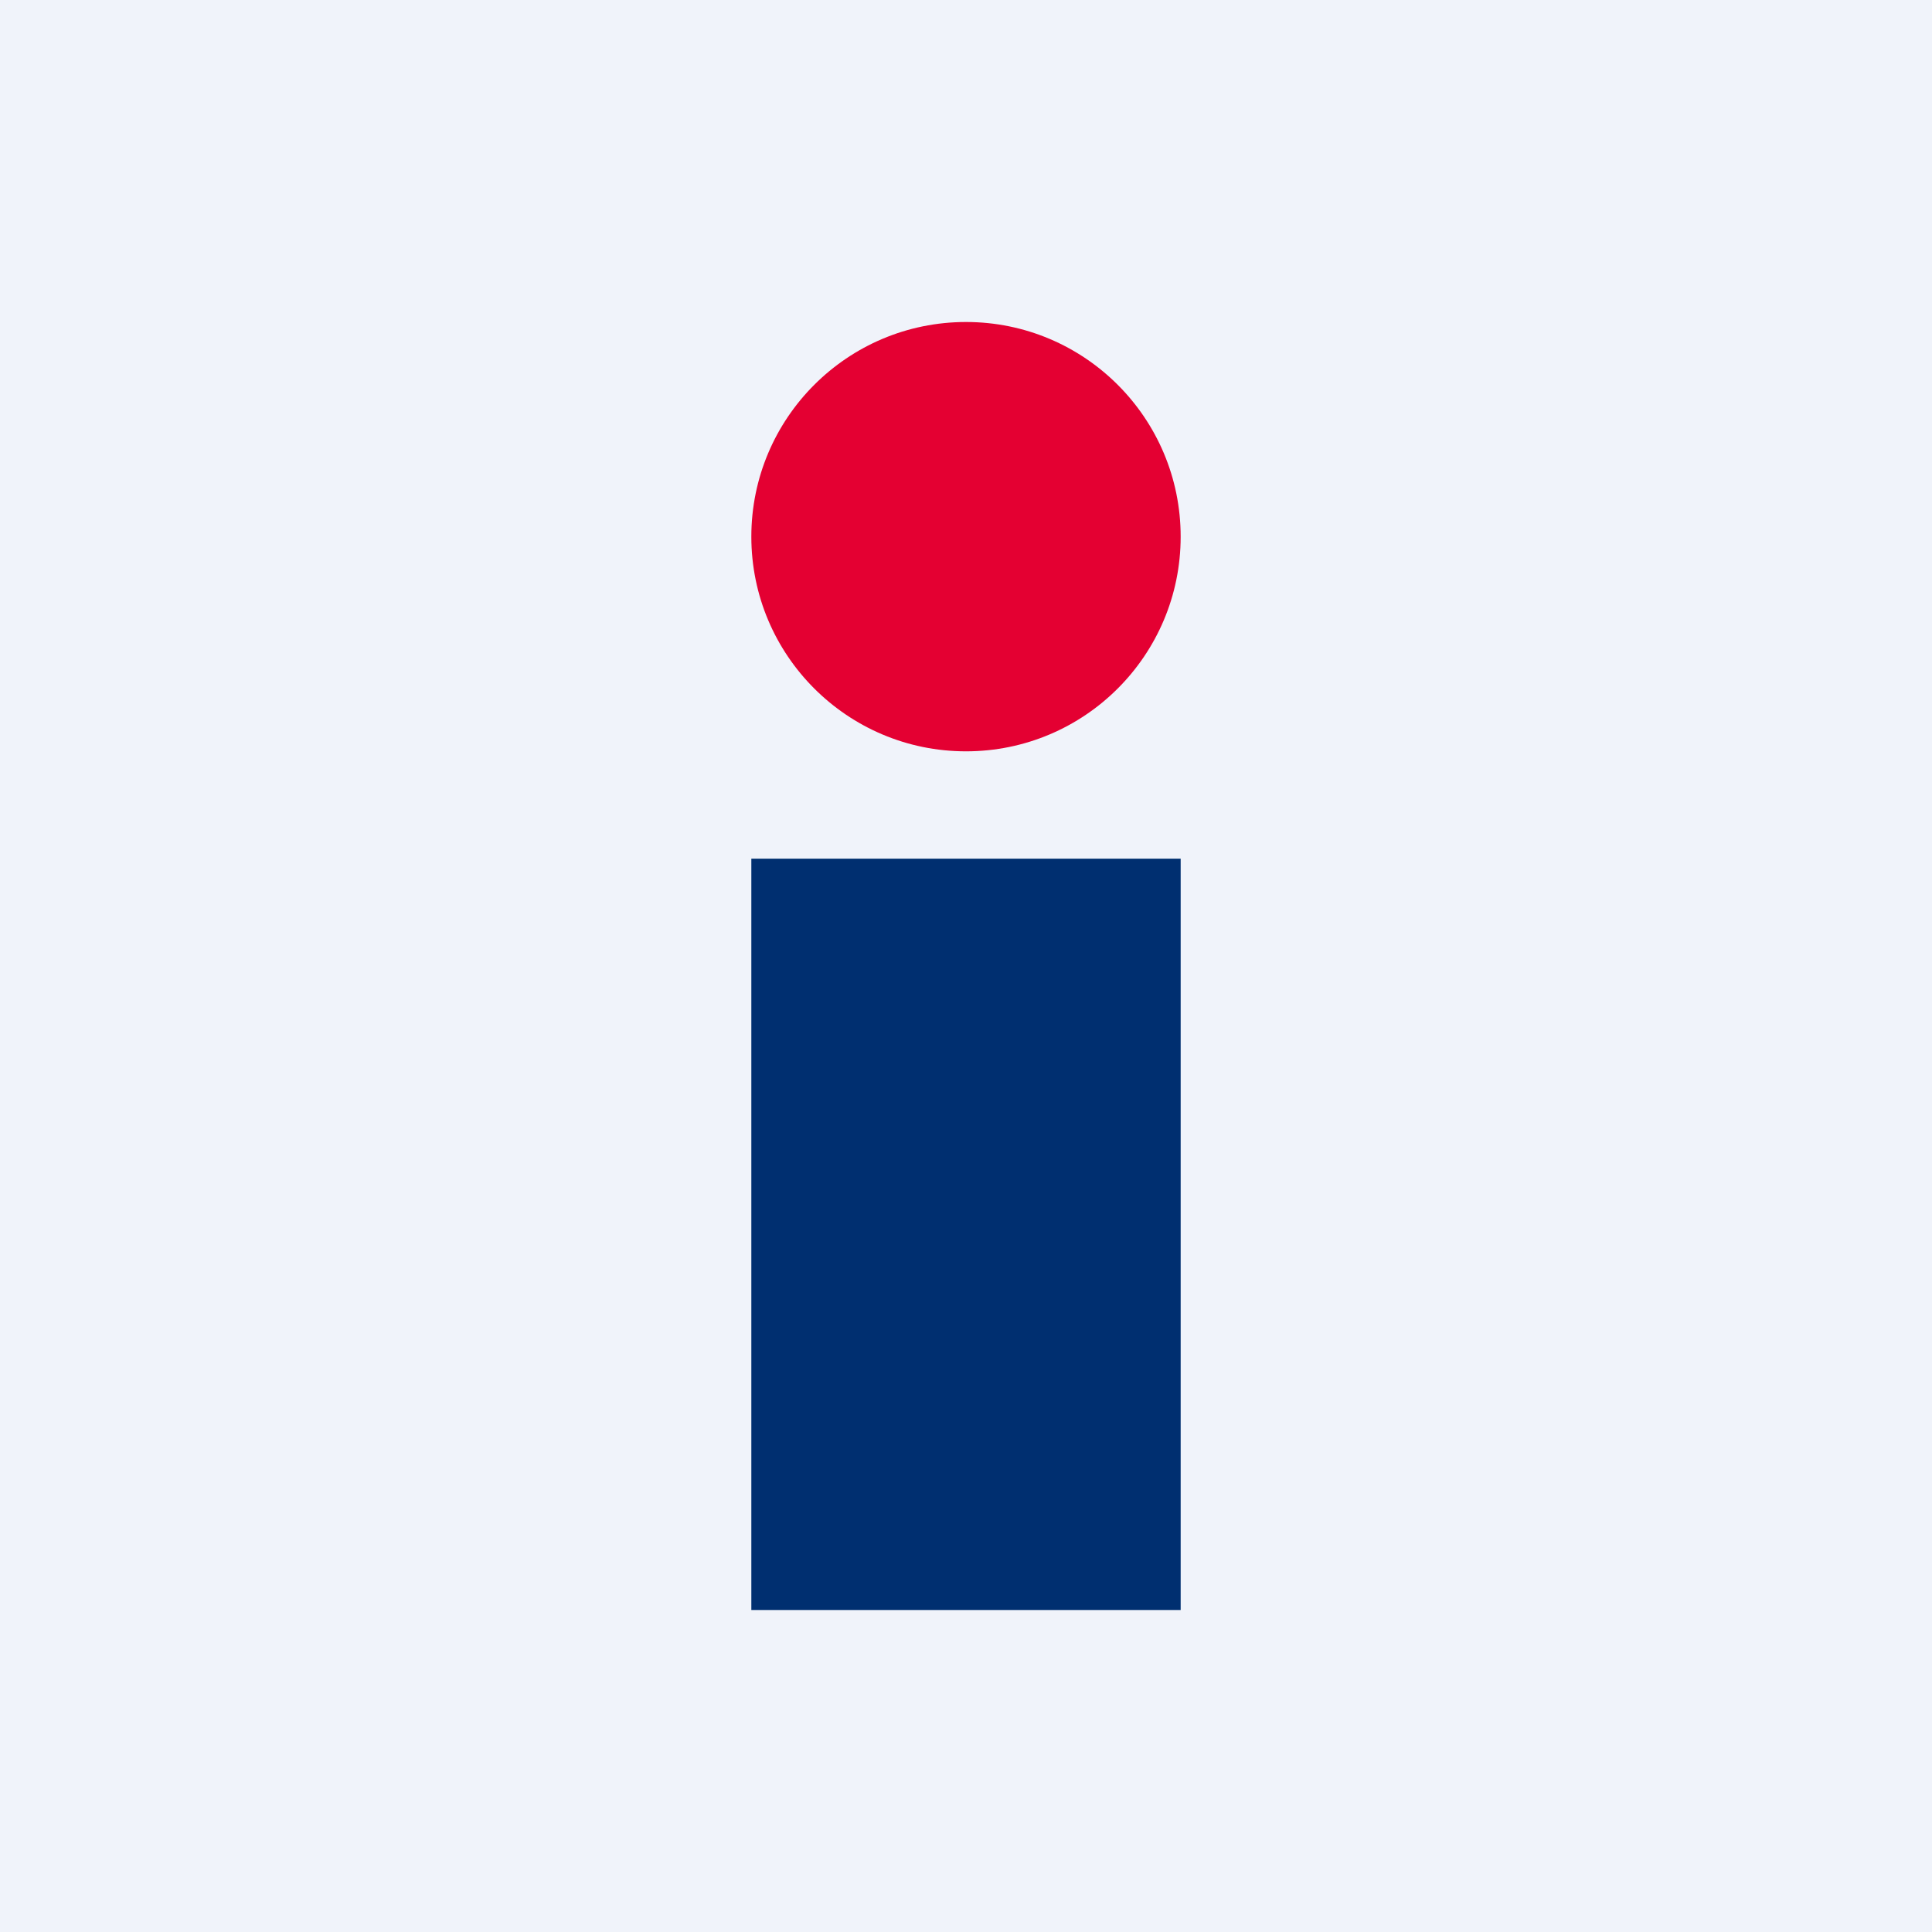
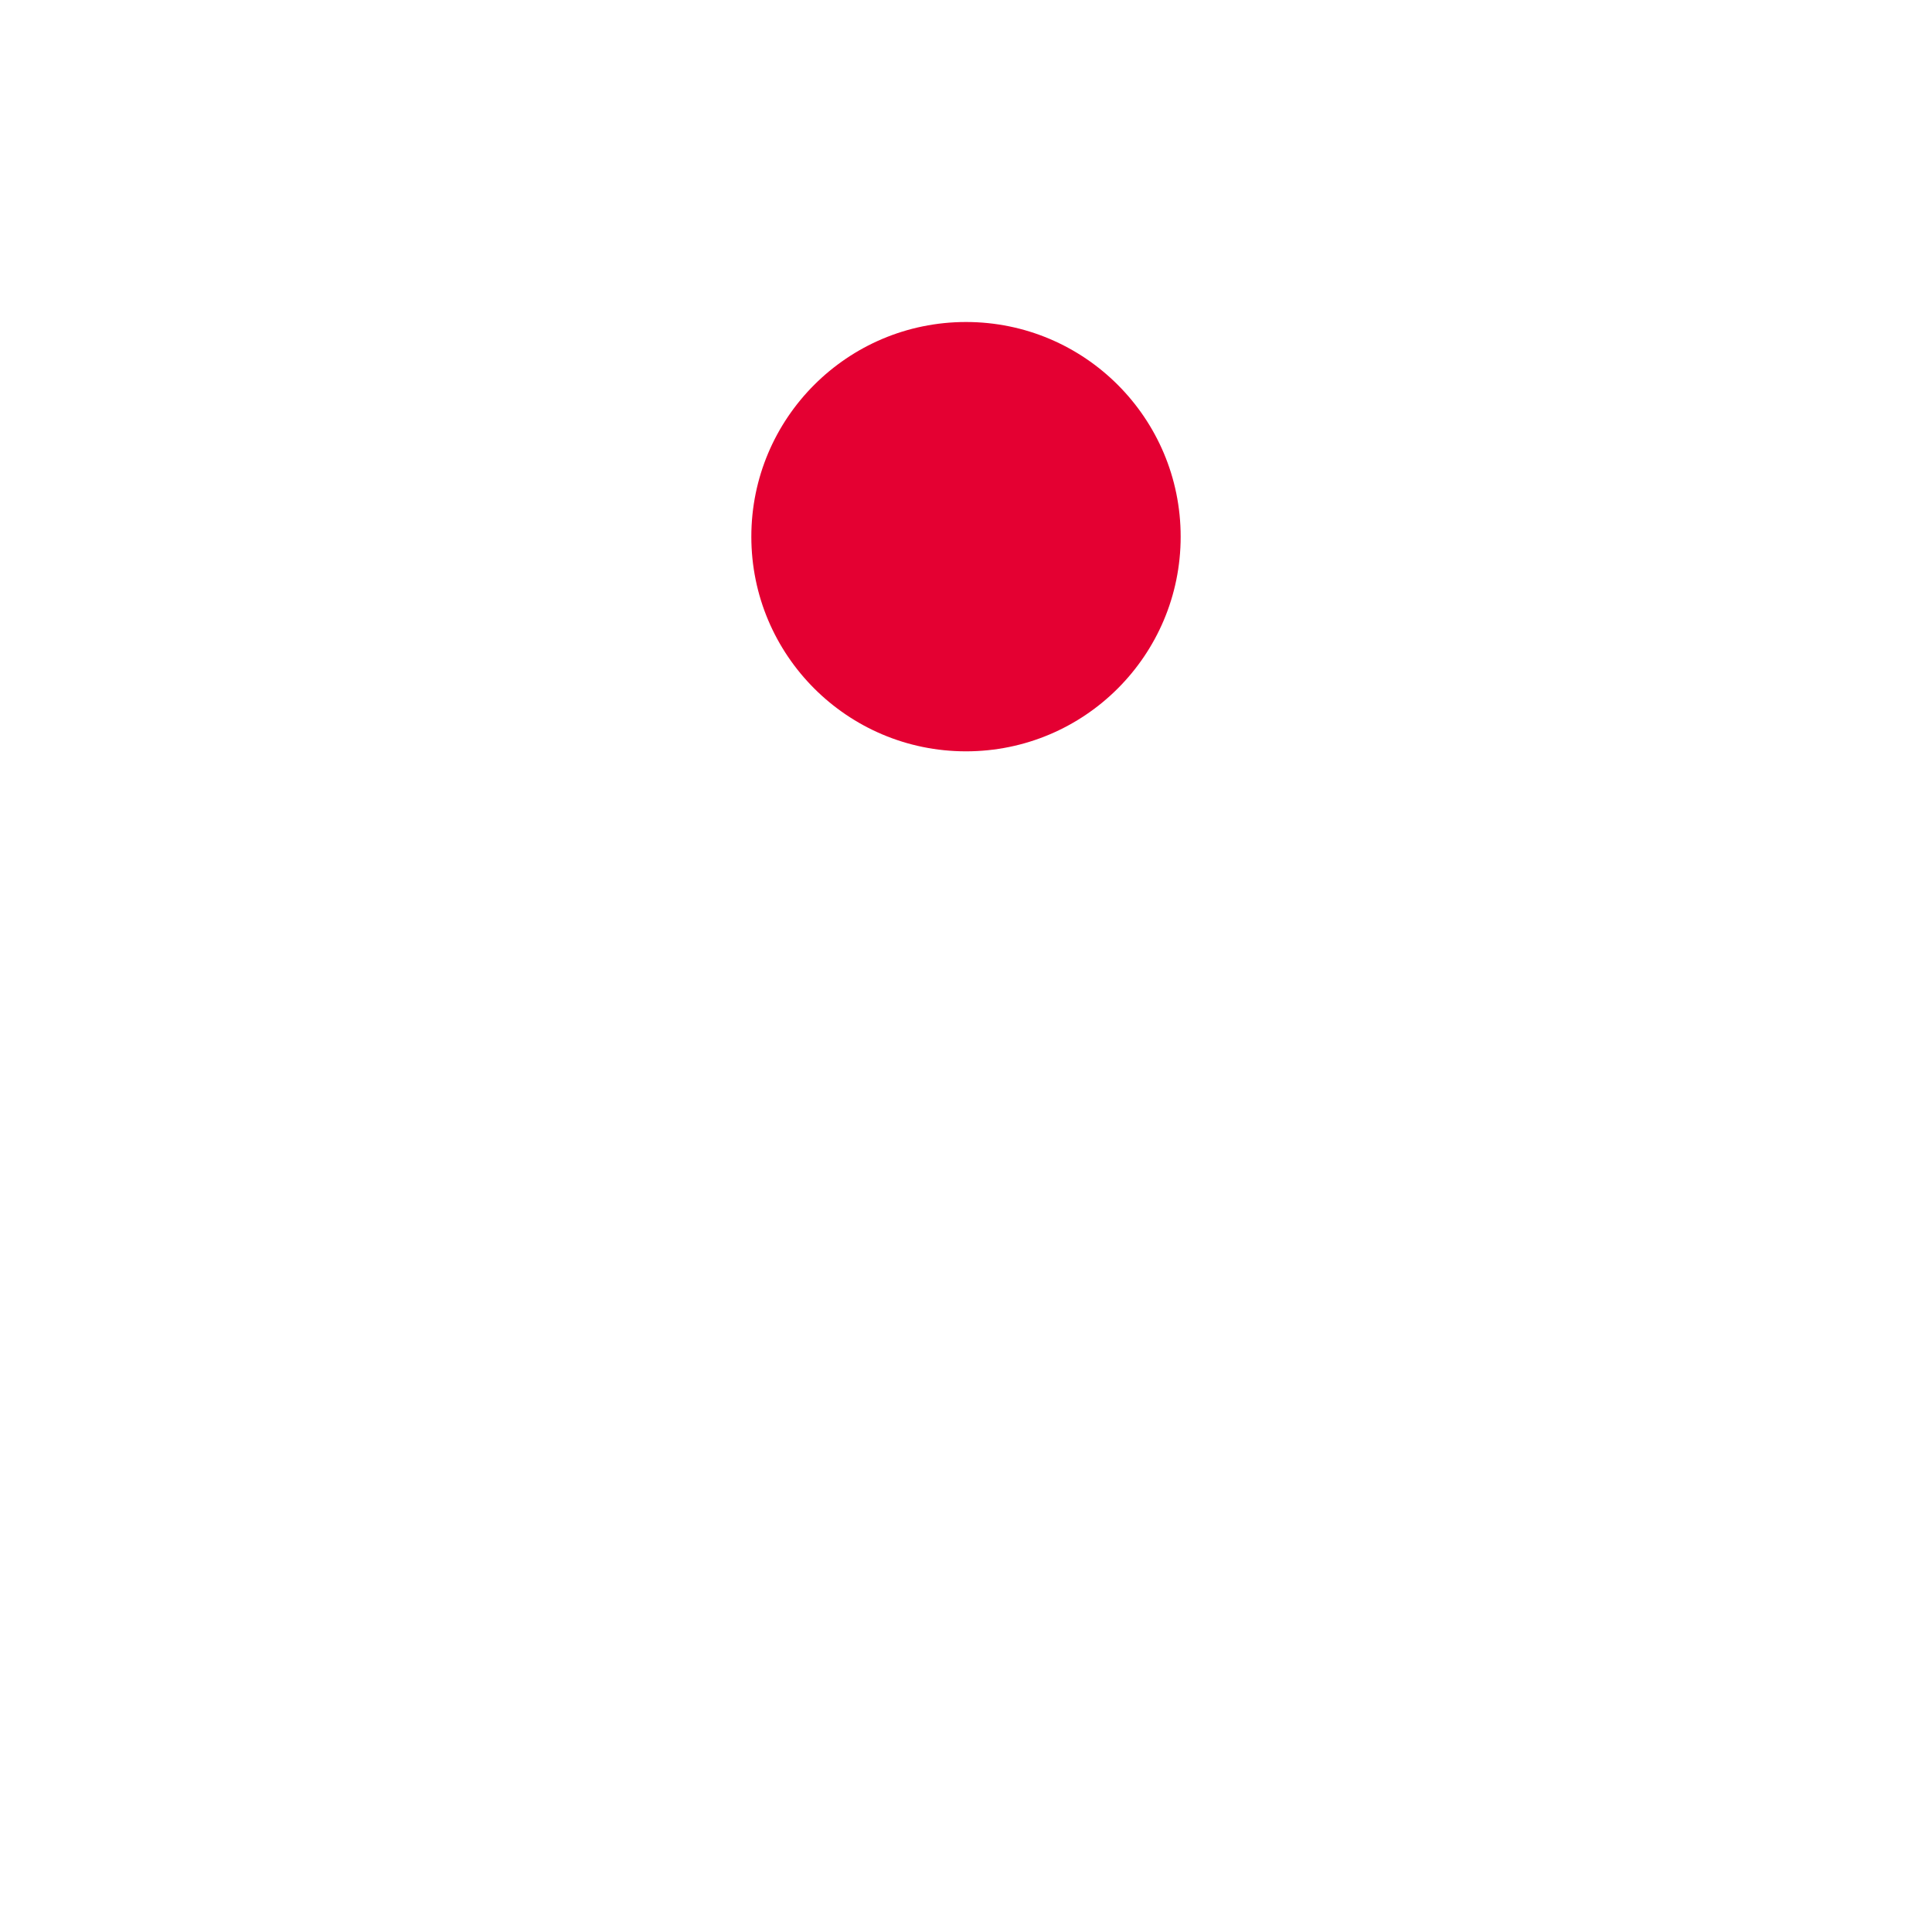
<svg xmlns="http://www.w3.org/2000/svg" width="18" height="18" viewBox="0 0 18 18">
-   <path fill="#F0F3FA" d="M0 0h18v18H0z" />
-   <path fill="#002F70" d="M7 8h4v7H7z" />
+   <path fill="#002F70" d="M7 8v7H7z" />
  <circle cx="9" cy="5" r="2" fill="#E40032" />
</svg>